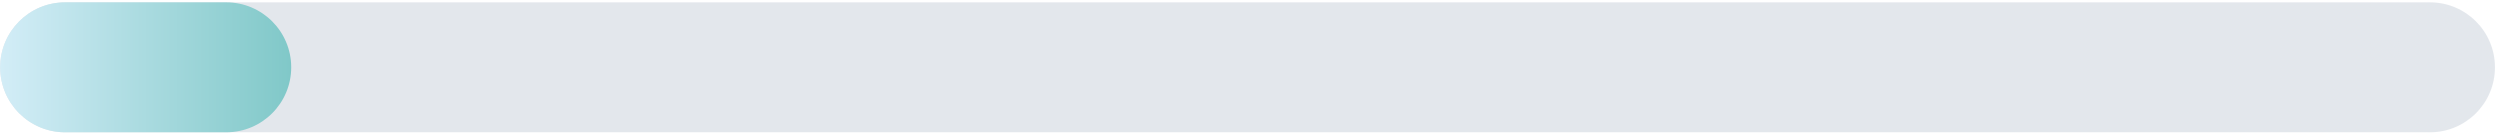
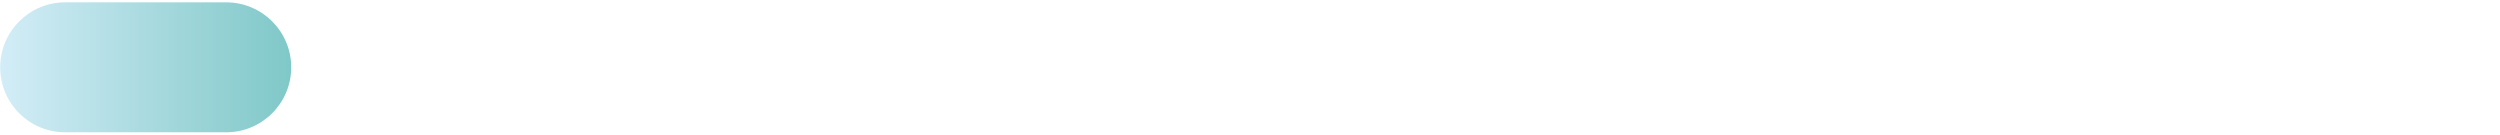
<svg xmlns="http://www.w3.org/2000/svg" width="481" height="26" viewBox="0 0 481 26" fill="none">
-   <path d="M467.529 0.452C474.433 0.452 480.029 6.048 480.029 12.952C480.029 19.855 474.433 25.452 467.529 25.452H12.529C5.626 25.452 0.029 19.855 0.029 12.952C0.029 6.048 5.626 0.452 12.529 0.452H467.529Z" fill="#C8D0DB" fill-opacity="0.5" />
  <path d="M43.529 0.452C50.433 0.452 56.029 6.048 56.029 12.952C56.029 19.855 50.433 25.452 43.529 25.452H12.529C5.626 25.452 0.029 19.855 0.029 12.952C0.029 6.048 5.626 0.452 12.529 0.452H43.529Z" fill="url(#paint0_linear_175_1021)" />
  <defs>
    <linearGradient id="paint0_linear_175_1021" x1="56.029" y1="13.909" x2="0.029" y2="13.909" gradientUnits="userSpaceOnUse">
      <stop stop-color="#80C8C8" />
      <stop offset="1" stop-color="#D3EDF7" />
    </linearGradient>
  </defs>
</svg>